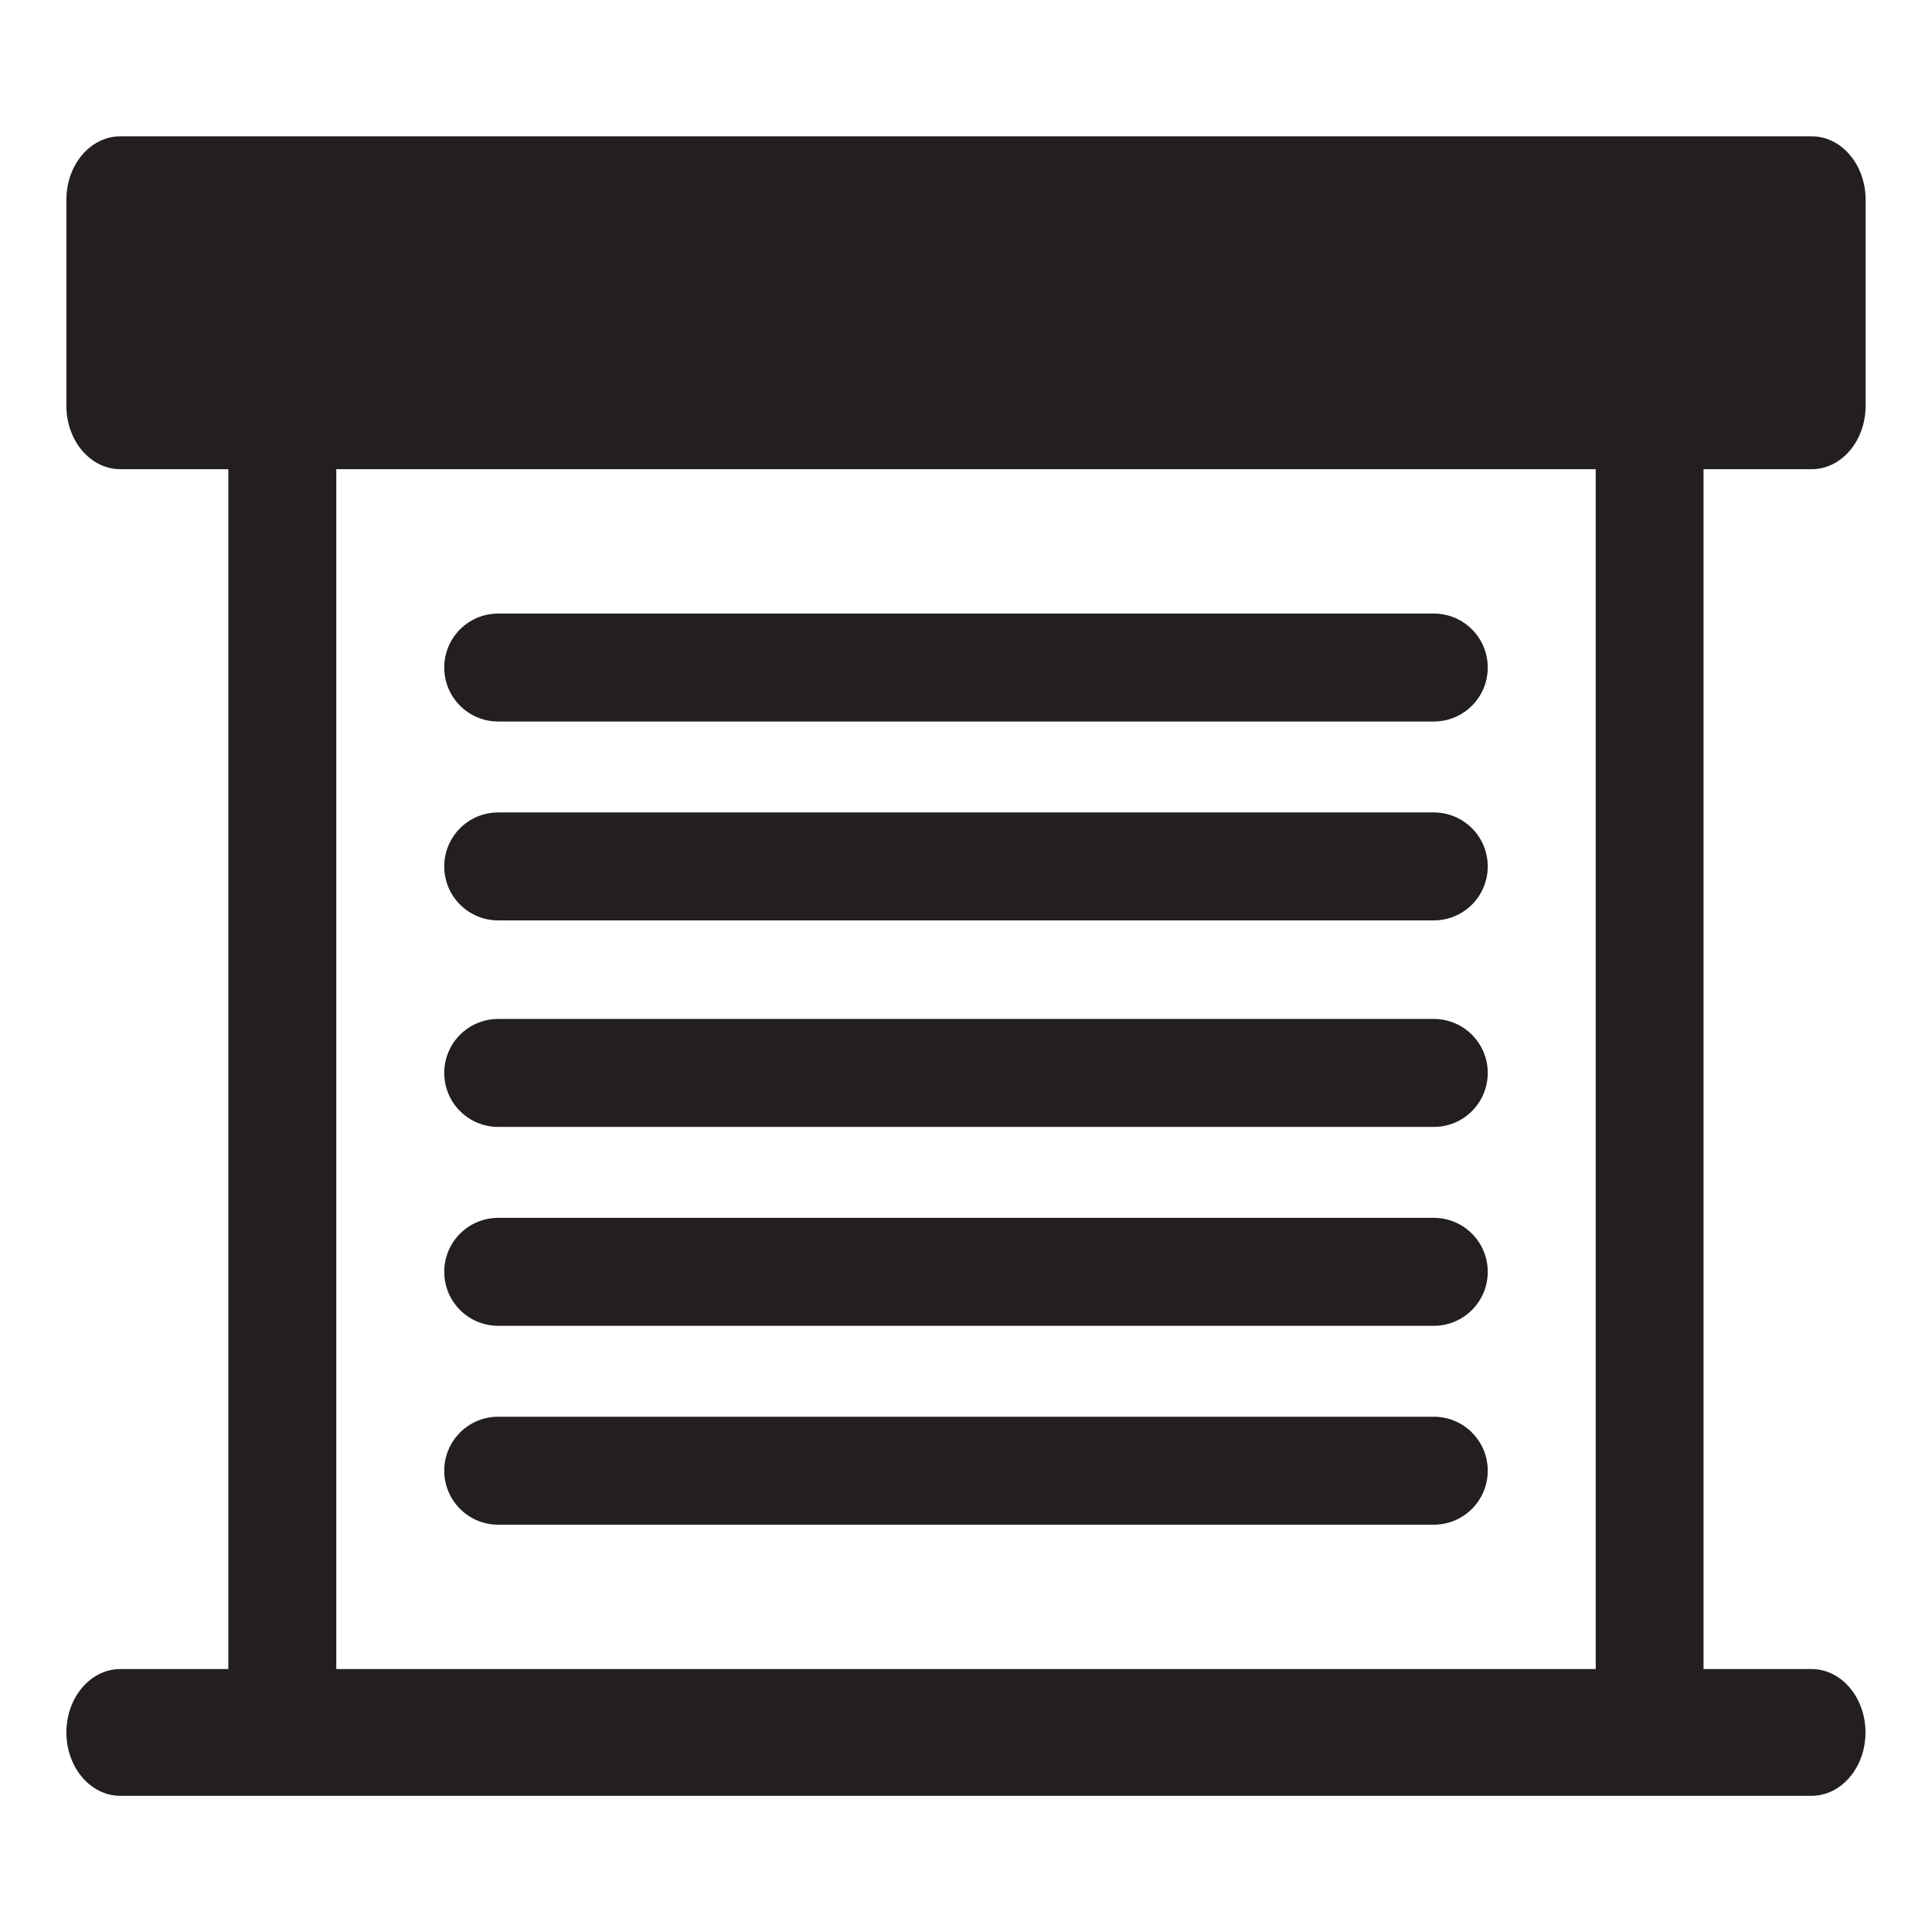
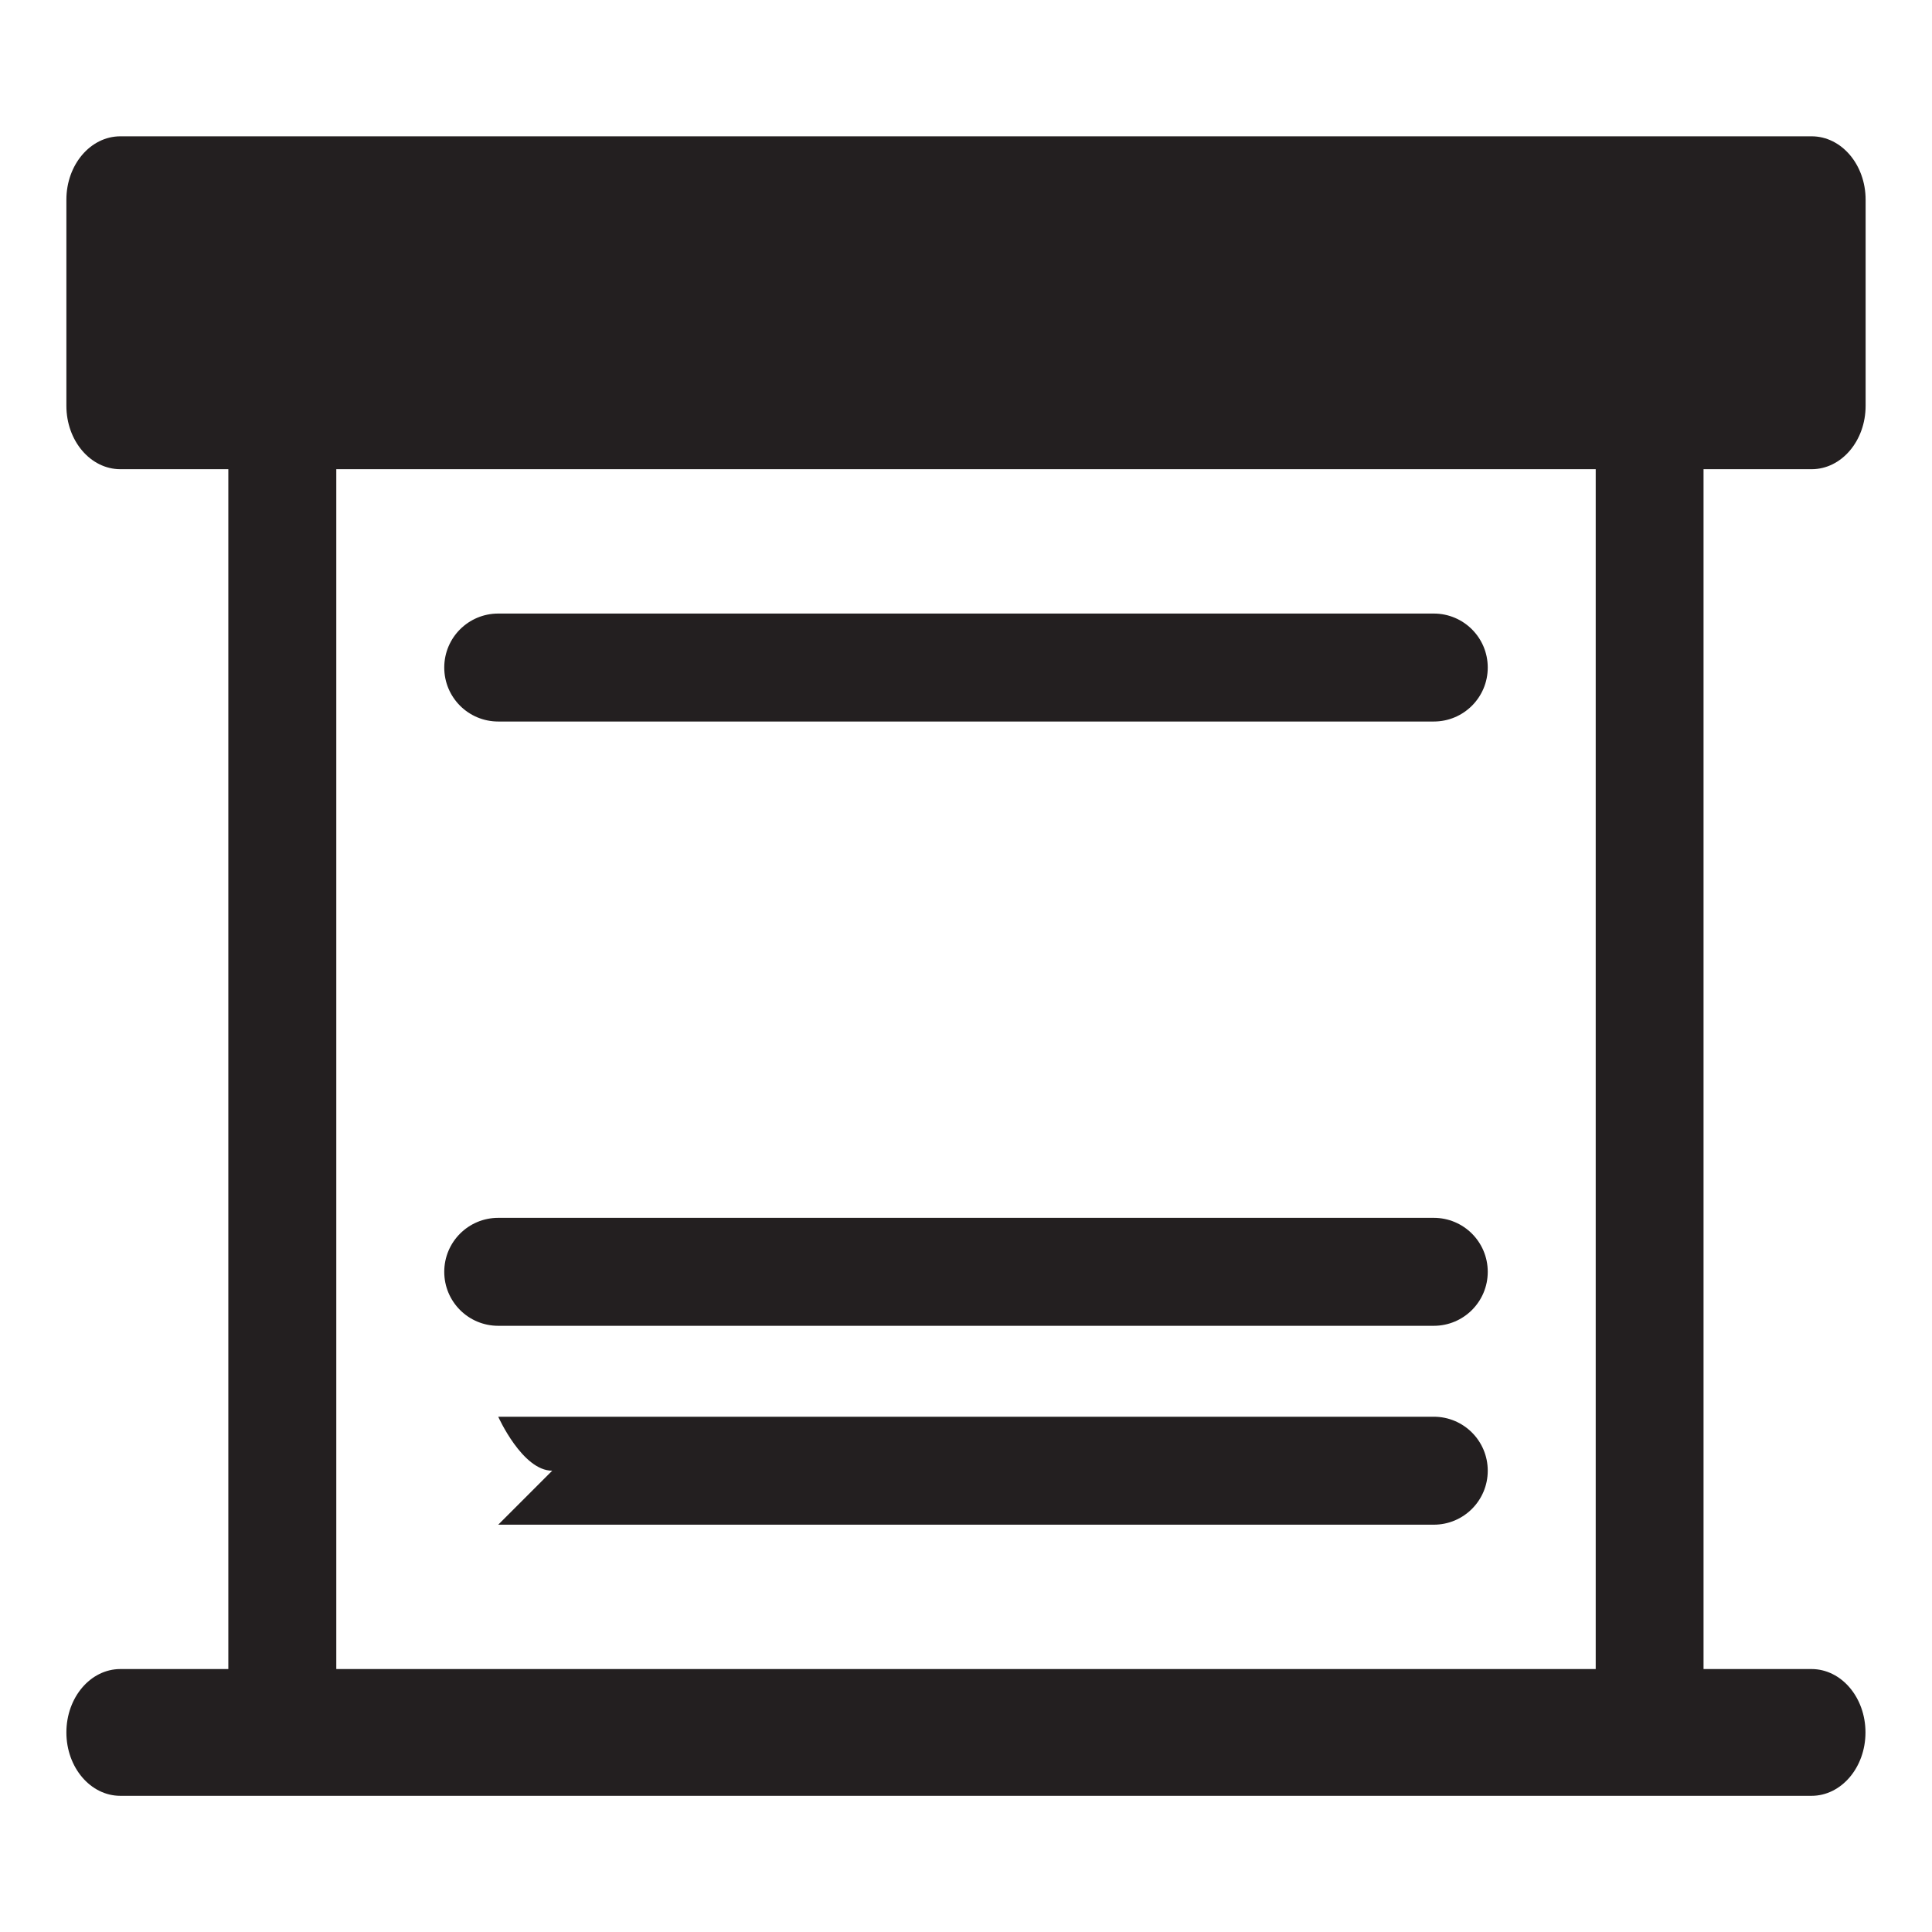
<svg xmlns="http://www.w3.org/2000/svg" id="Layer_1" data-name="Layer 1" viewBox="0 0 141.73 141.73">
  <defs>
    <style>
      .cls-1 {
        fill: #231f20;
        stroke-width: 0px;
      }
    </style>
  </defs>
  <path class="cls-1" d="M132.9,34.42c2.19,0,3.96-2.08,3.96-4.65v-15.12c0-2.57-1.77-4.65-3.96-4.65H8.83c-2.19,0-3.96,2.08-3.96,4.65v15.12c0,2.57,1.77,4.65,3.96,4.65h7.92v88.02h-7.92c-2.19,0-3.96,2.08-3.96,4.65s1.77,4.65,3.96,4.65h124.06c2.19,0,3.96-2.08,3.96-4.65s-1.77-4.65-3.96-4.65h-7.92V34.42h7.92ZM117.06,122.44H24.67V34.42h92.39v88.02Z" />
  <g>
    <path class="cls-1" d="M32.59,48.97c0-2.19,1.77-3.96,3.96-3.96h68.63c2.19,0,3.96,1.77,3.96,3.96s-1.77,3.96-3.96,3.96H36.55c-2.19,0-3.96-1.77-3.96-3.96Z" />
    <path class="cls-1" d="M36.55,97.26h68.63c2.19,0,3.96-1.77,3.96-3.96s-1.77-3.96-3.96-3.96H36.55c-2.19,0-3.96,1.77-3.96,3.96s1.77,3.96,3.96,3.96Z" />
-     <path class="cls-1" d="M36.55,67.52h68.63c2.19,0,3.96-1.77,3.96-3.96s-1.77-3.96-3.96-3.96H36.55c-2.19,0-3.96,1.77-3.96,3.96s1.77,3.96,3.96,3.96Z" />
-     <path class="cls-1" d="M36.55,82.67h68.63c2.19,0,3.96-1.77,3.96-3.96s-1.77-3.96-3.96-3.96H36.55c-2.19,0-3.96,1.77-3.96,3.96s1.77,3.96,3.96,3.96Z" />
-     <path class="cls-1" d="M36.55,111.85h68.63c2.19,0,3.96-1.77,3.96-3.96s-1.77-3.96-3.96-3.96H36.55c-2.19,0-3.96,1.77-3.96,3.96s1.77,3.96,3.96,3.96Z" />
+     <path class="cls-1" d="M36.55,111.85h68.63c2.19,0,3.96-1.77,3.96-3.96s-1.77-3.96-3.96-3.96H36.55s1.77,3.96,3.96,3.96Z" />
  </g>
</svg>